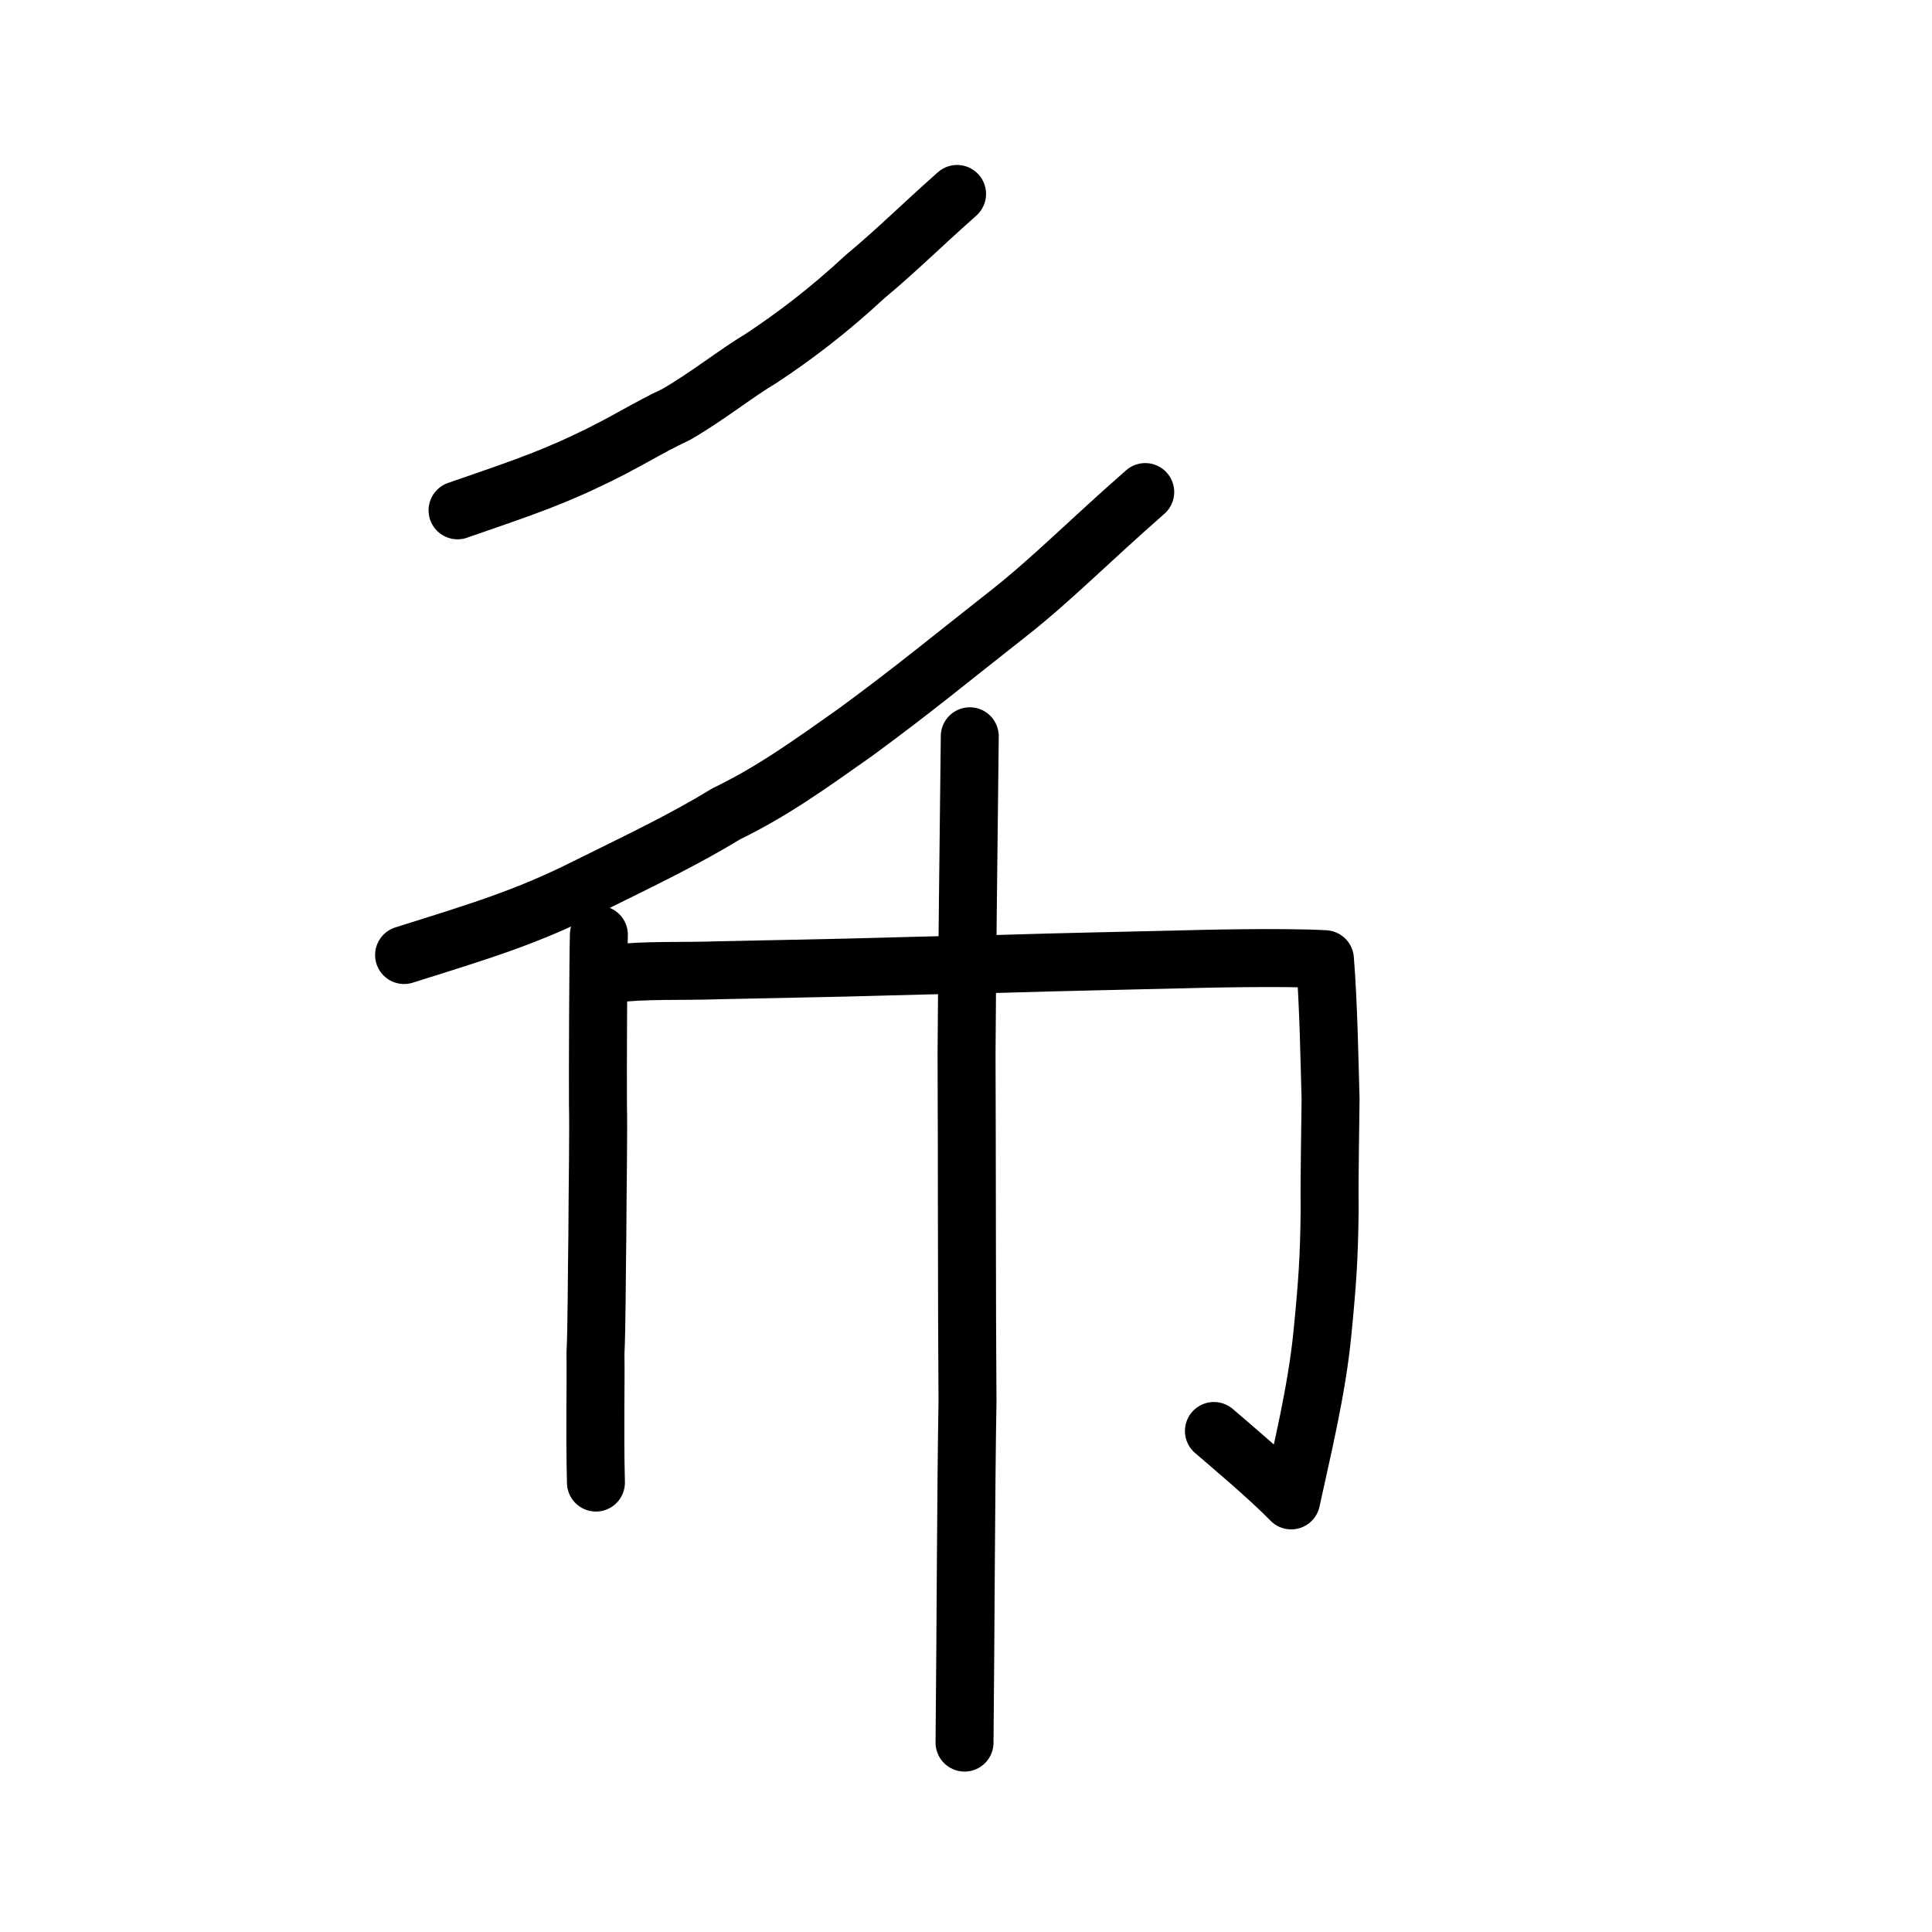
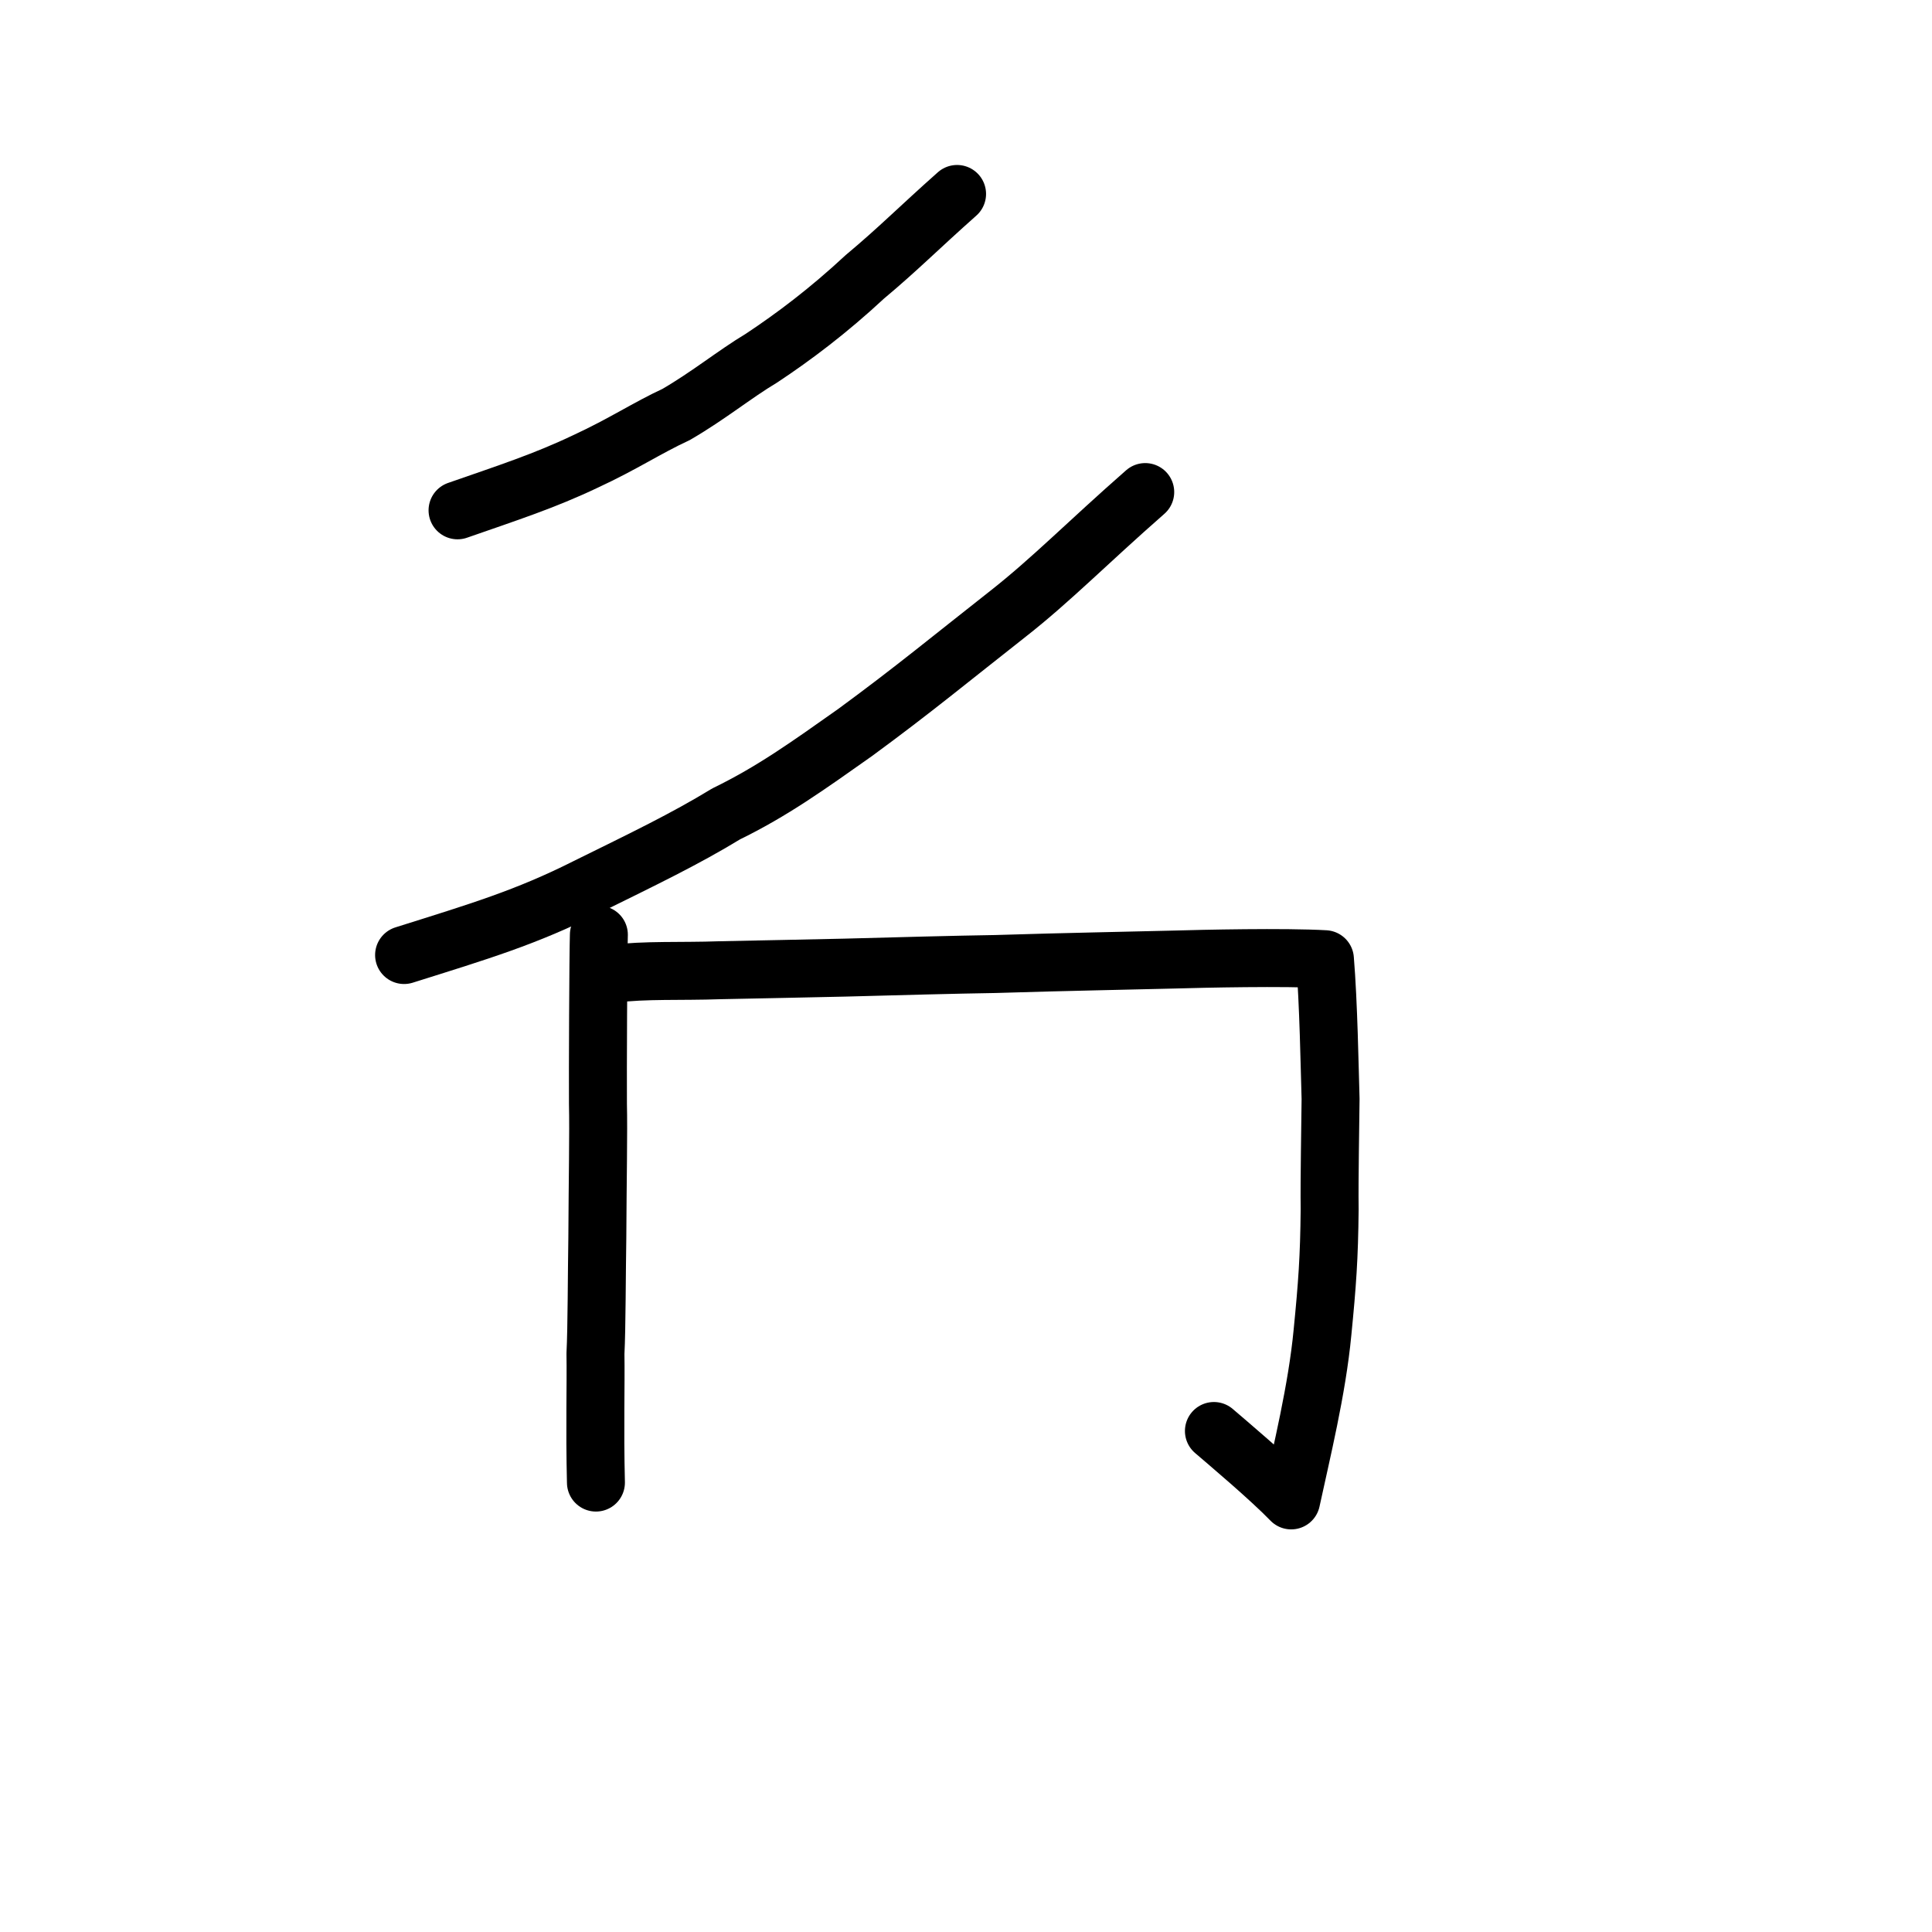
<svg xmlns="http://www.w3.org/2000/svg" xmlns:ns1="http://www.inkscape.org/namespaces/inkscape" xmlns:ns2="http://sodipodi.sourceforge.net/DTD/sodipodi-0.dtd" width="200px" height="200px" viewBox="0 0 200 200" version="1.1" id="SVGRoot" ns1:version="0.92.3 (2405546, 2018-03-11)" ns2:docname="224a0sub.svg">
  <ns2:namedview id="base" pagecolor="#ffffff" bordercolor="#666666" borderopacity="1.0" ns1:pageopacity="0.0" ns1:pageshadow="2" ns1:zoom="2.8284271" ns1:cx="98.926623" ns1:cy="79.581233" ns1:document-units="px" ns1:current-layer="layer1" showgrid="true" ns1:window-width="1225" ns1:window-height="894" ns1:window-x="366" ns1:window-y="96" ns1:window-maximized="0" ns1:snap-global="false">
    <ns1:grid type="xygrid" id="grid7349" />
  </ns2:namedview>
  <defs id="defs6787" />
  <g id="layer1" ns1:groupmode="layer" ns1:label="レイヤー 1">
-     <path style="opacity:1;vector-effect:none;fill:none;fill-opacity:1;stroke:#000000;stroke-width:6;stroke-linecap:round;stroke-linejoin:round;stroke-miterlimit:4;stroke-dasharray:none;stroke-dashoffset:0;stroke-opacity:1" d="m 99.848,180.393 c 0.115,-11.142 0.147,-26.318 0.307,-35.296 -0.078,-10.207 -0.051,-26.046 -0.098,-35.968 0.057,-9.61 0.206,-21.468 0.334,-32.911" id="path6087-1-98-6-0-8" ns1:connector-curvature="0" ns2:nodetypes="cccc" />
    <path style="opacity:1;vector-effect:none;fill:none;fill-opacity:1;stroke:#000000;stroke-width:6;stroke-linecap:round;stroke-linejoin:round;stroke-miterlimit:4;stroke-dasharray:none;stroke-dashoffset:0;stroke-opacity:1" d="m 125.664,148.136 c 1.411,1.213 5.794,4.902 8,7.186 1.058,-4.908 2.679,-11.471 3.239,-17.385 0.494,-4.997 0.694,-7.743 0.742,-12.736 -0.041,-3.271 0.075,-8.718 0.096,-11.444 -0.099,-3.227 -0.209,-9.942 -0.585,-14.461 -4.222,-0.239 -12.61,-0.052 -15.59,0.036 -4.635,0.121 -10.886,0.225 -18.542,0.463 -3.985,0.061 -10.444,0.233 -15.537,0.372 -4.201,0.081 -8.875,0.201 -12.972,0.271 -4.031,0.145 -7.69,-0.058 -11.094,0.373" id="path827" ns1:connector-curvature="0" />
    <path style="opacity:1;vector-effect:none;fill:none;fill-opacity:1;stroke:#000000;stroke-width:6;stroke-linecap:round;stroke-linejoin:round;stroke-miterlimit:4;stroke-dasharray:none;stroke-dashoffset:0;stroke-opacity:1" d="m 61.995,96.765 c -0.067,2.034 -0.117,14.472 -0.096,17.496 0.069,2.995 -0.035,7.777 -0.064,13.887 -0.061,3.459 -0.056,9.364 -0.193,11.971 0.053,3.23 -0.091,7.624 0.049,13.357" id="path6755" ns1:connector-curvature="0" ns2:nodetypes="ccccc" />
    <path style="opacity:1;vector-effect:none;fill:none;fill-opacity:1;stroke:#000000;stroke-width:6;stroke-linecap:round;stroke-linejoin:round;stroke-miterlimit:4;stroke-dasharray:none;stroke-dashoffset:0;stroke-opacity:1" d="m 99.076,20.078 c -4.037,3.585 -6.066,5.67 -9.555,8.586 -3.75,3.486 -7.298,6.163 -10.693,8.412 -2.805,1.68 -5.432,3.852 -8.829,5.828 -3.052,1.412 -5.432,3.031 -9.411,4.873 -4.212,2.005 -7.963,3.219 -13.223,5.052" id="path834-98" ns1:connector-curvature="0" ns2:nodetypes="cccccc" />
    <path style="opacity:1;vector-effect:none;fill:none;fill-opacity:1;stroke:#000000;stroke-width:6;stroke-linecap:round;stroke-linejoin:round;stroke-miterlimit:4;stroke-dasharray:none;stroke-dashoffset:0;stroke-opacity:1" d="m 118.554,50.938 c -5.99,5.252 -9.716,9.074 -14.177,12.577 -5.803,4.557 -9.873,7.929 -15.865,12.319 -4.878,3.445 -8.537,6.077 -13.339,8.419 -4.289,2.614 -8.537,4.652 -14.441,7.563 -6.249,3.15 -11.098,4.594 -18.902,7.048" id="path834-98-2" ns1:connector-curvature="0" ns2:nodetypes="cccccc" />
  </g>
</svg>